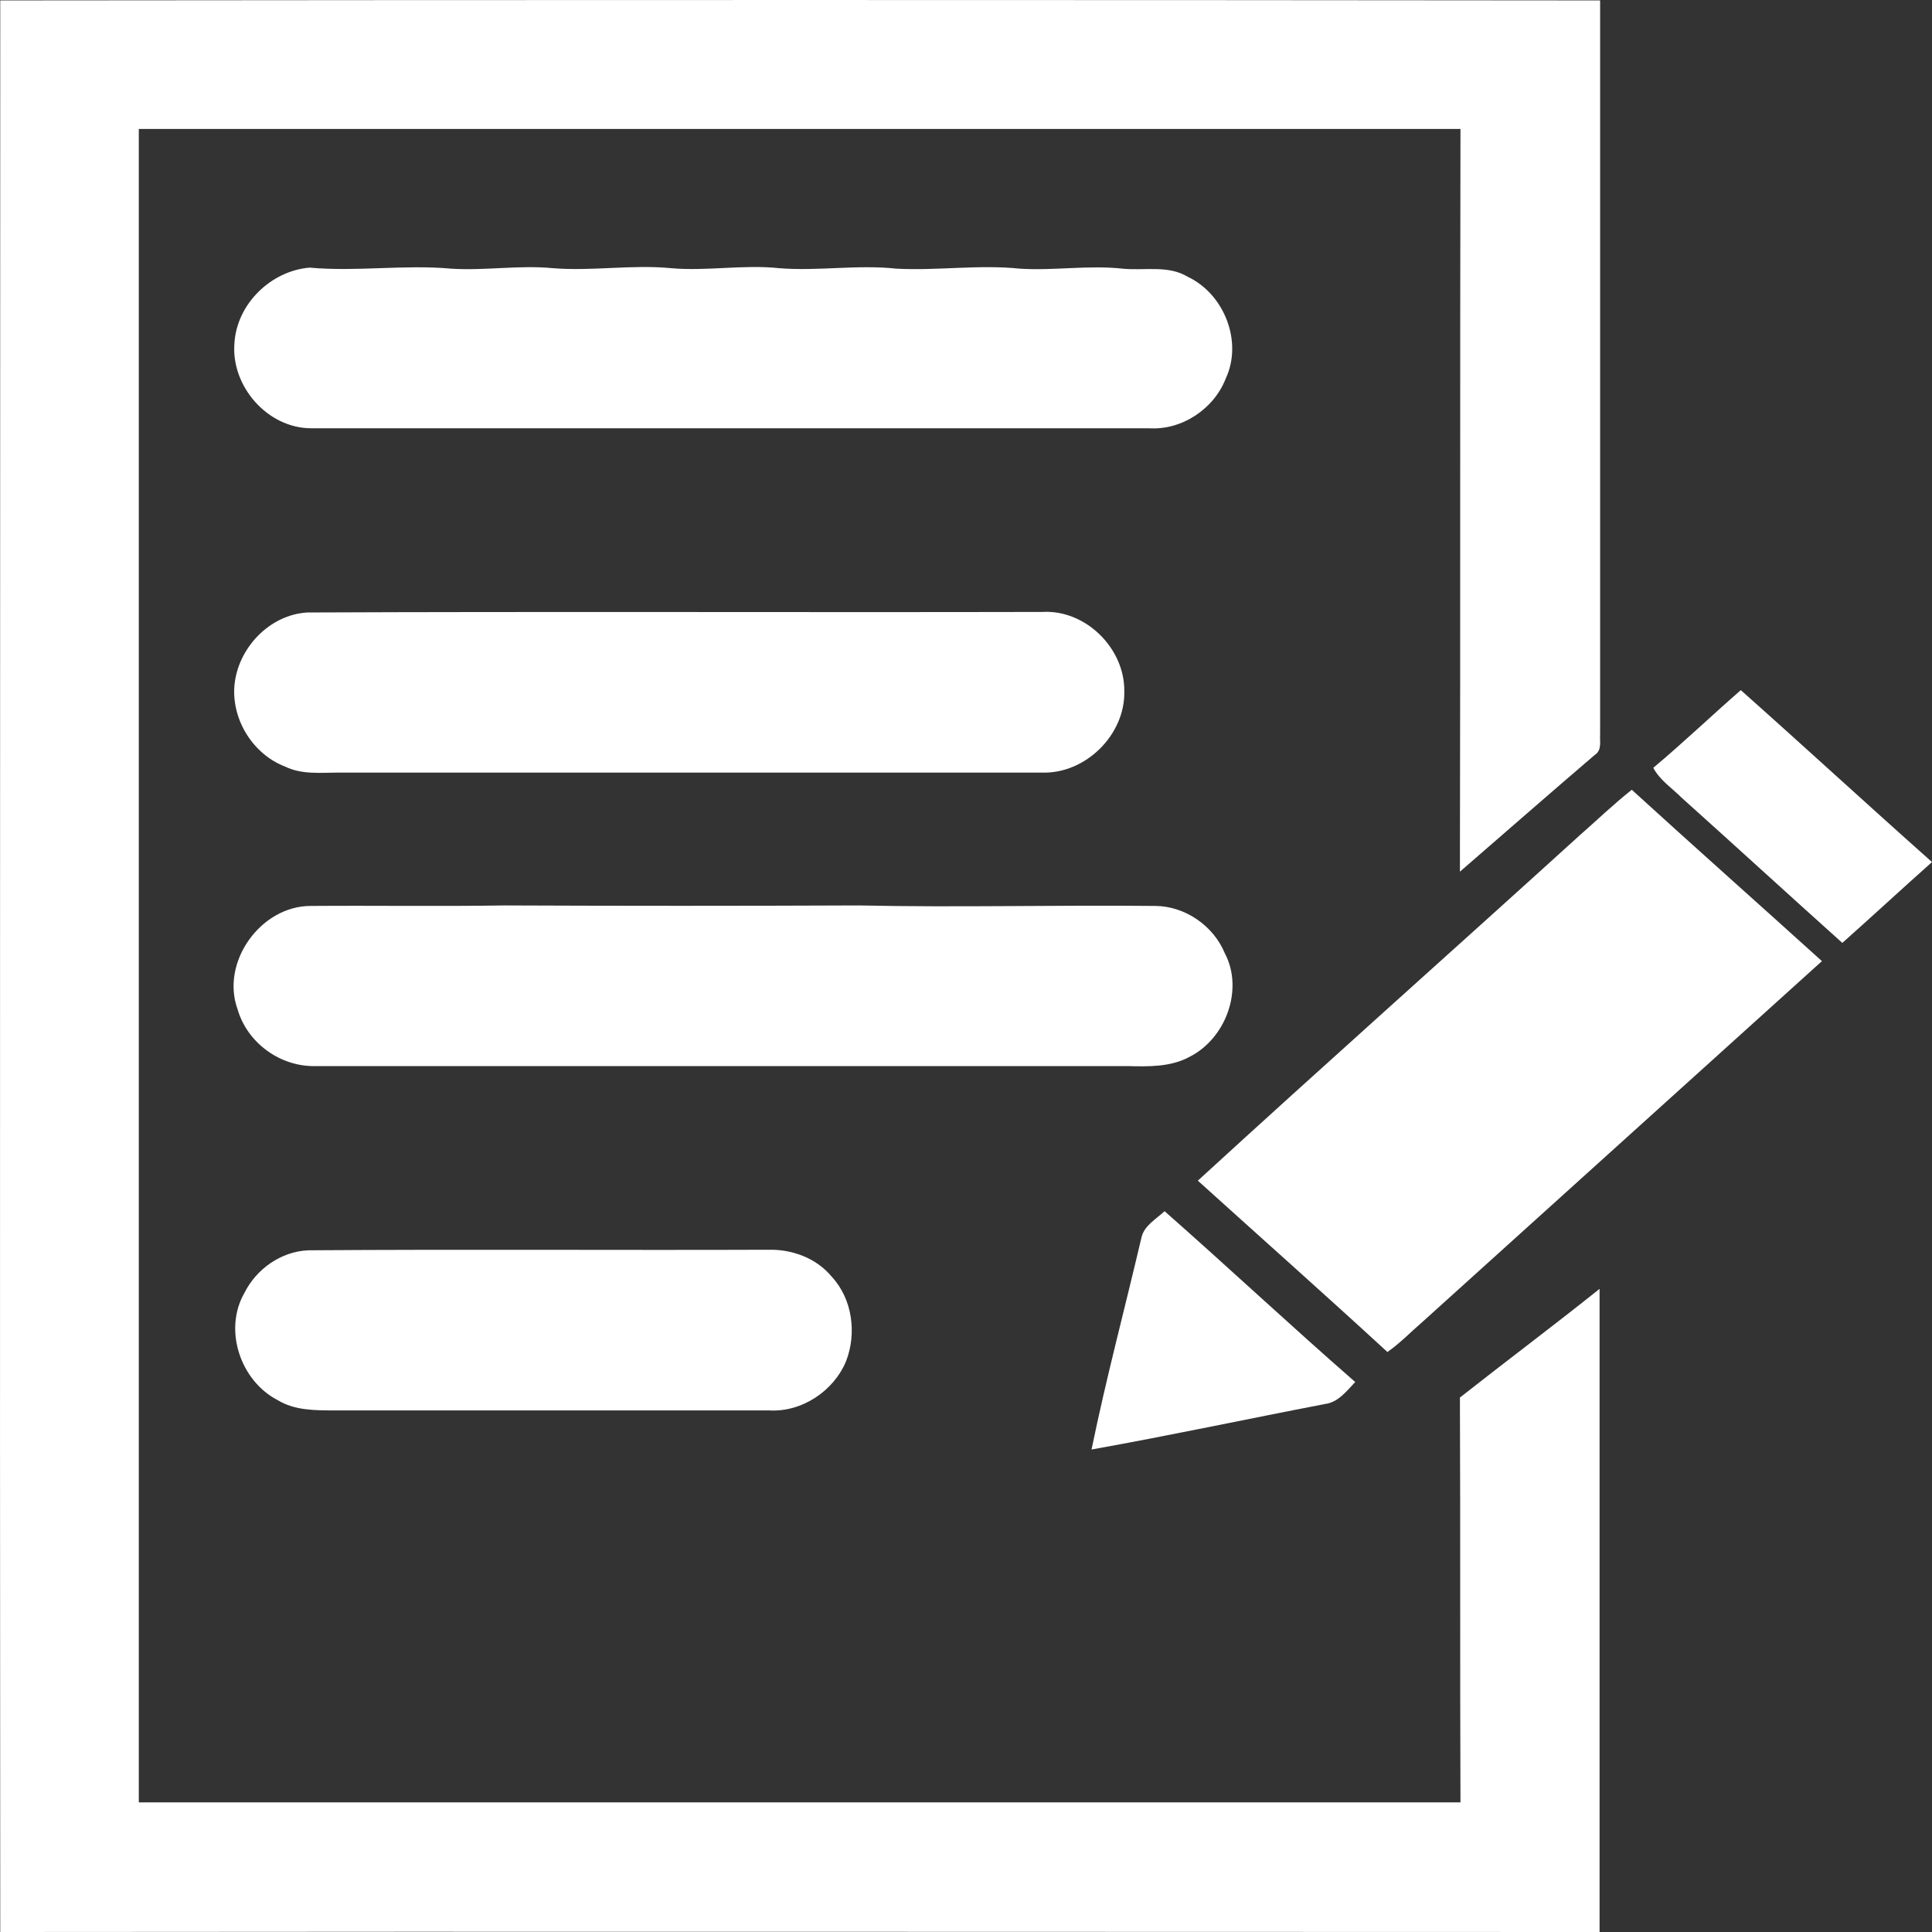
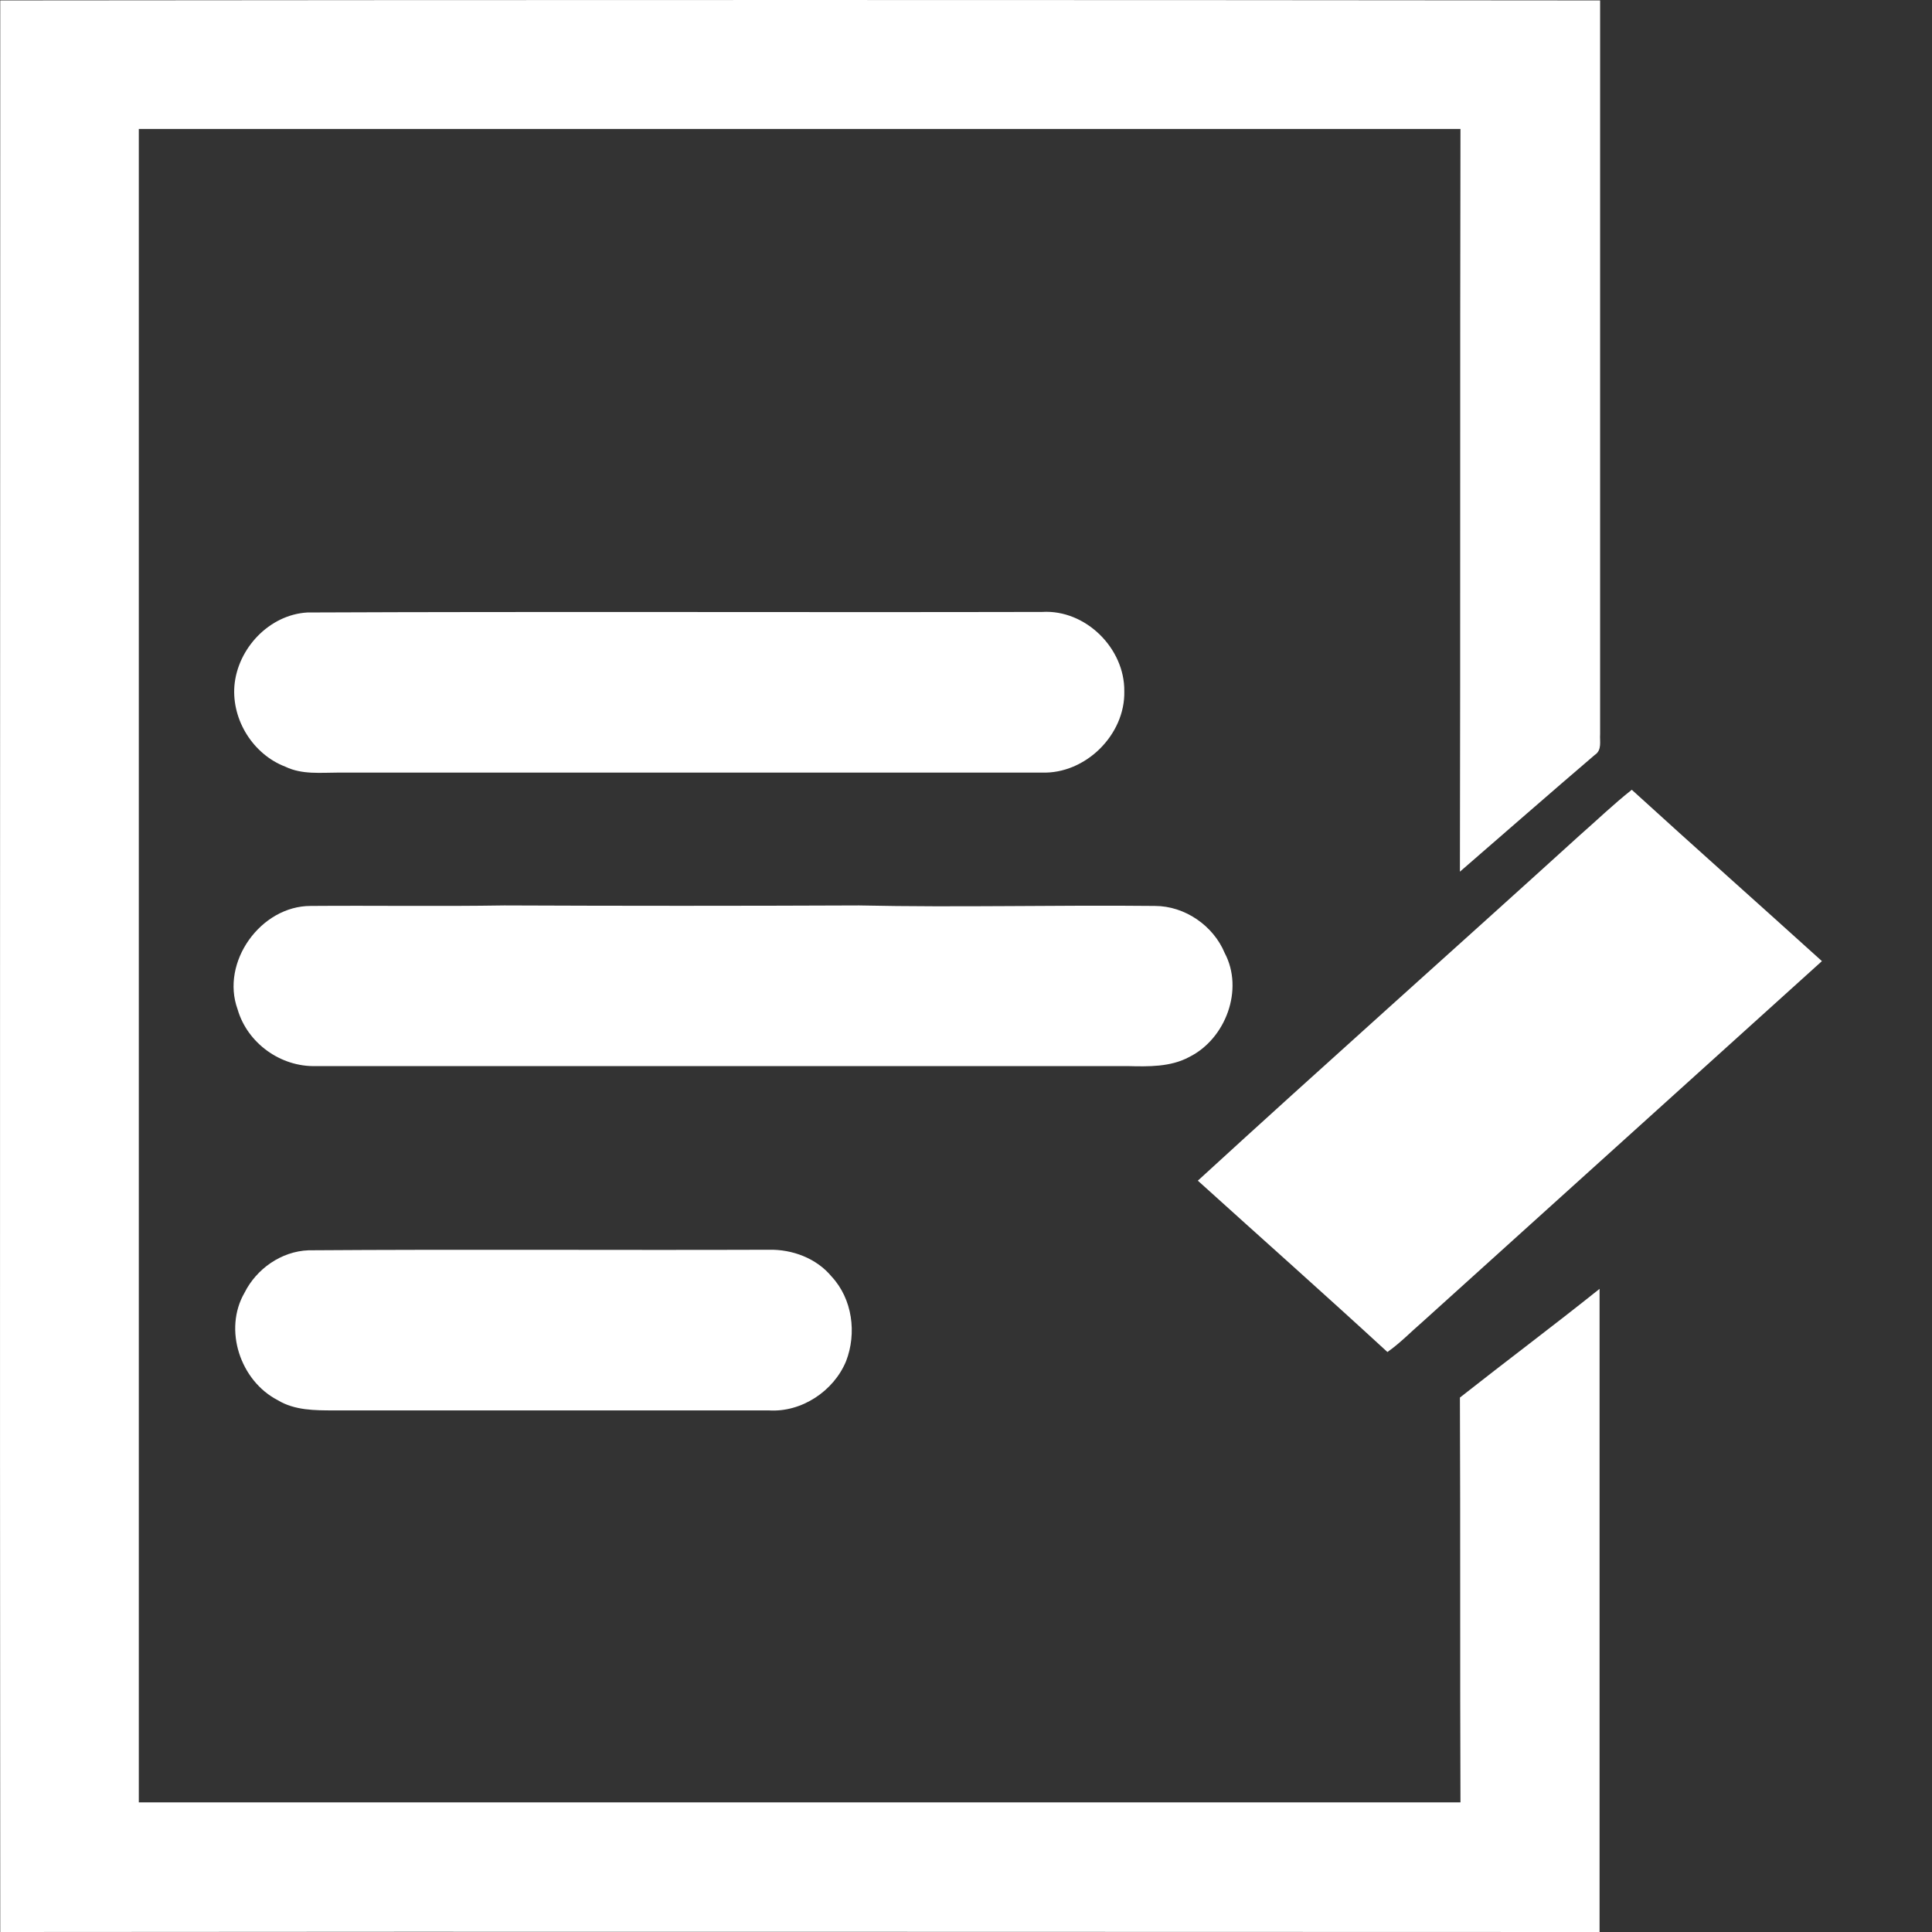
<svg xmlns="http://www.w3.org/2000/svg" width="46" height="46" viewBox="0 0 46 46" fill="none">
  <rect x="0" y="0" width="46" height="46" fill="#333333" stroke="none" />
  <path d="M0.006 0.01C12.703 -0.003 25.4 -0.003 38.098 0.01C38.098 5.836 38.098 11.651 38.098 17.477C38.085 17.643 38.149 17.86 37.97 17.975C36.896 18.893 35.834 19.824 34.76 20.754C34.773 14.864 34.76 8.96 34.773 3.07C24.288 3.07 13.79 3.07 3.305 3.07C3.305 16.355 3.305 29.629 3.305 42.914C13.79 42.914 24.288 42.914 34.773 42.914C34.76 39.701 34.773 36.488 34.76 33.275C35.86 32.408 36.985 31.567 38.085 30.687C38.085 35.787 38.085 40.887 38.085 46C25.388 46 12.703 45.987 0.006 46C-0.007 30.661 0.006 15.335 0.006 0.01Z" fill="white" />
-   <path d="M7.371 6.372C8.496 6.474 9.621 6.295 10.747 6.397C11.552 6.448 12.358 6.308 13.163 6.385C14.097 6.461 15.043 6.295 15.976 6.385C16.833 6.461 17.69 6.295 18.547 6.385C19.48 6.461 20.413 6.295 21.347 6.397C22.331 6.448 23.303 6.295 24.288 6.397C25.106 6.448 25.912 6.308 26.73 6.397C27.242 6.448 27.817 6.308 28.277 6.589C29.147 6.997 29.595 8.132 29.185 9.011C28.904 9.738 28.137 10.248 27.357 10.197C20.708 10.197 14.058 10.197 7.409 10.197C6.374 10.197 5.504 9.203 5.581 8.183C5.632 7.239 6.45 6.448 7.371 6.372Z" fill="white" />
  <path d="M7.32 14.583C13.151 14.558 18.981 14.583 24.812 14.57C25.848 14.507 26.781 15.438 26.769 16.457C26.794 17.49 25.848 18.434 24.799 18.395C19.224 18.395 13.636 18.395 8.061 18.395C7.639 18.395 7.192 18.447 6.795 18.255C6.028 17.962 5.517 17.146 5.581 16.33C5.657 15.438 6.412 14.634 7.32 14.583Z" fill="white" />
-   <path d="M39.364 18.281C40.08 17.681 40.745 17.044 41.448 16.432C42.969 17.784 44.478 19.173 46 20.525C45.284 21.162 44.581 21.813 43.865 22.45C42.586 21.303 41.32 20.142 40.041 18.995C39.811 18.765 39.517 18.574 39.364 18.281Z" fill="white" />
  <path d="M37.599 19.9C38.021 19.53 38.417 19.148 38.852 18.804C40.348 20.168 41.87 21.519 43.379 22.884C40.208 25.753 37.036 28.609 33.878 31.465C33.597 31.707 33.341 31.975 33.034 32.191C31.538 30.814 30.029 29.476 28.52 28.111C31.525 25.357 34.581 22.641 37.599 19.9Z" fill="white" />
  <path d="M27.497 21.57C28.213 21.57 28.891 22.042 29.16 22.692C29.62 23.559 29.185 24.733 28.316 25.166C27.868 25.408 27.344 25.395 26.845 25.383C20.401 25.383 13.969 25.383 7.524 25.383C6.68 25.408 5.888 24.834 5.657 24.031C5.248 22.909 6.207 21.57 7.396 21.57C8.931 21.558 10.465 21.583 12.012 21.558C14.826 21.57 17.639 21.57 20.452 21.558C22.817 21.609 25.157 21.545 27.497 21.57Z" fill="white" />
-   <path d="M27.178 29.463C27.242 29.182 27.523 29.029 27.728 28.838C29.249 30.177 30.733 31.567 32.267 32.905C32.062 33.122 31.858 33.39 31.551 33.428C29.697 33.785 27.843 34.181 25.989 34.512C26.334 32.829 26.781 31.159 27.178 29.463Z" fill="white" />
  <path d="M7.345 29.769C11.002 29.743 14.647 29.769 18.304 29.756C18.866 29.743 19.442 29.96 19.8 30.394C20.298 30.929 20.401 31.745 20.145 32.408C19.851 33.122 19.084 33.632 18.304 33.581C14.851 33.581 11.399 33.581 7.946 33.581C7.499 33.581 7.013 33.581 6.616 33.339C5.721 32.88 5.312 31.656 5.824 30.776C6.105 30.215 6.693 29.794 7.345 29.769Z" fill="white" />
</svg>